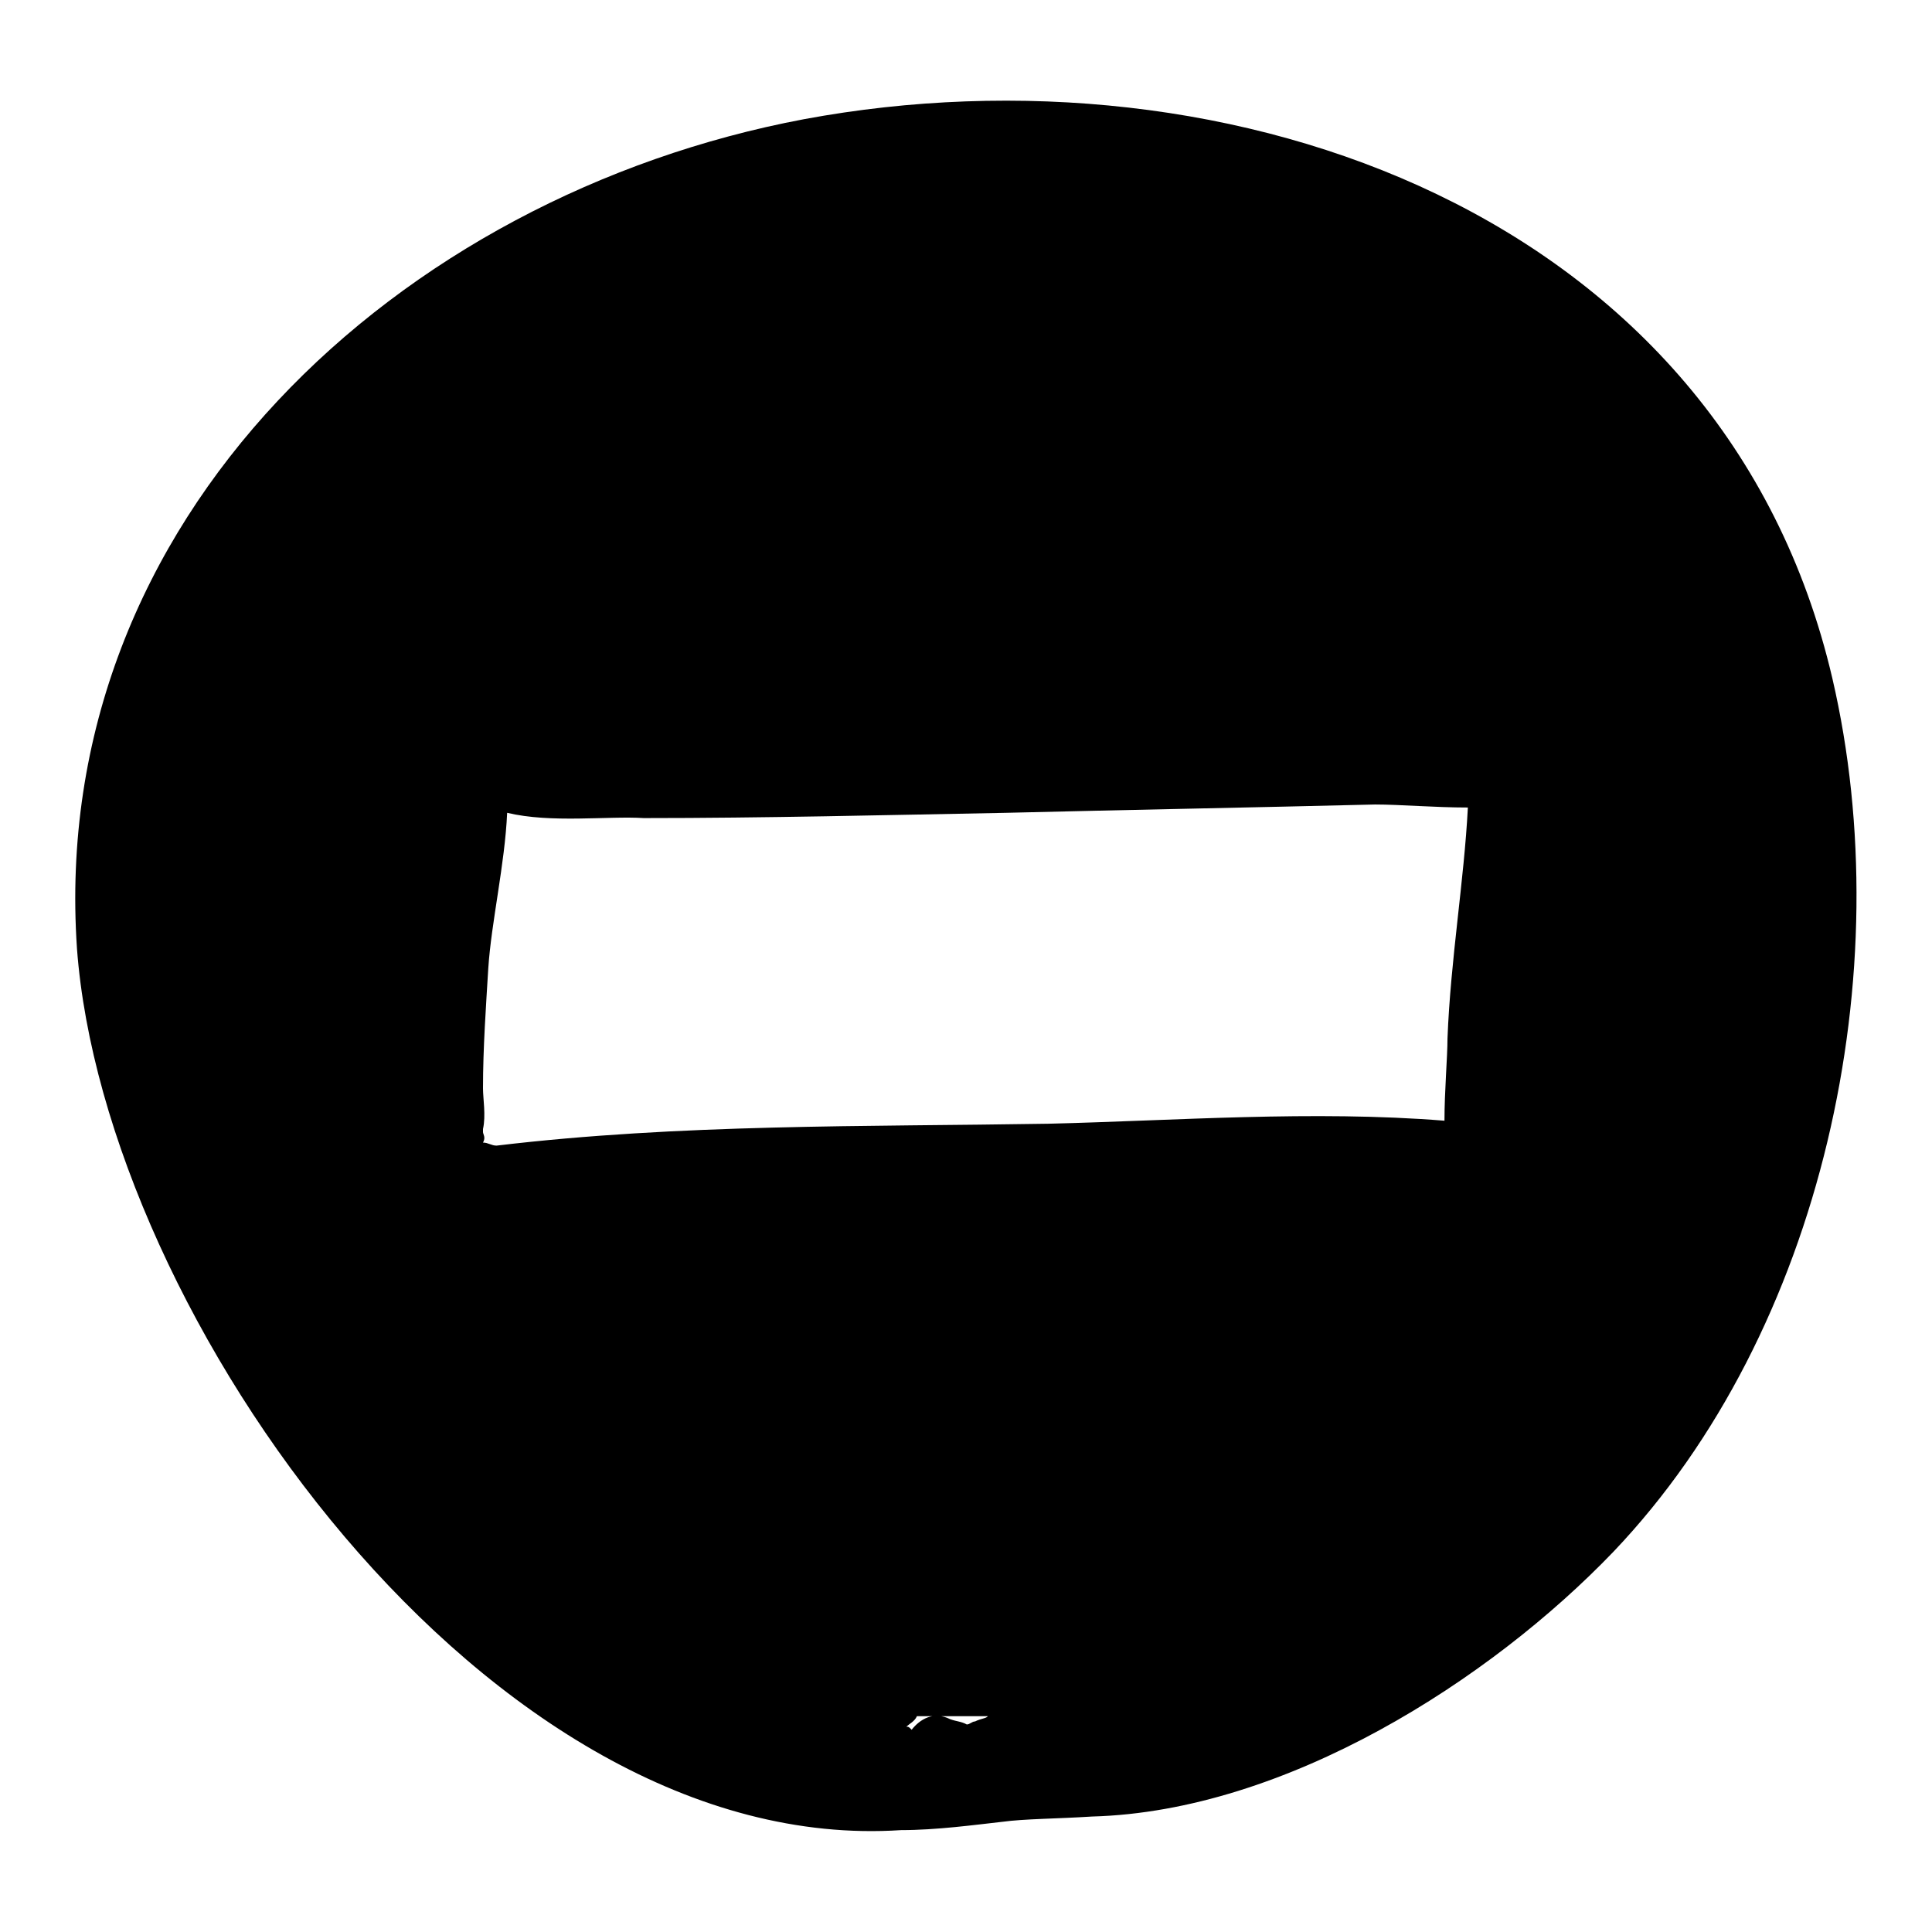
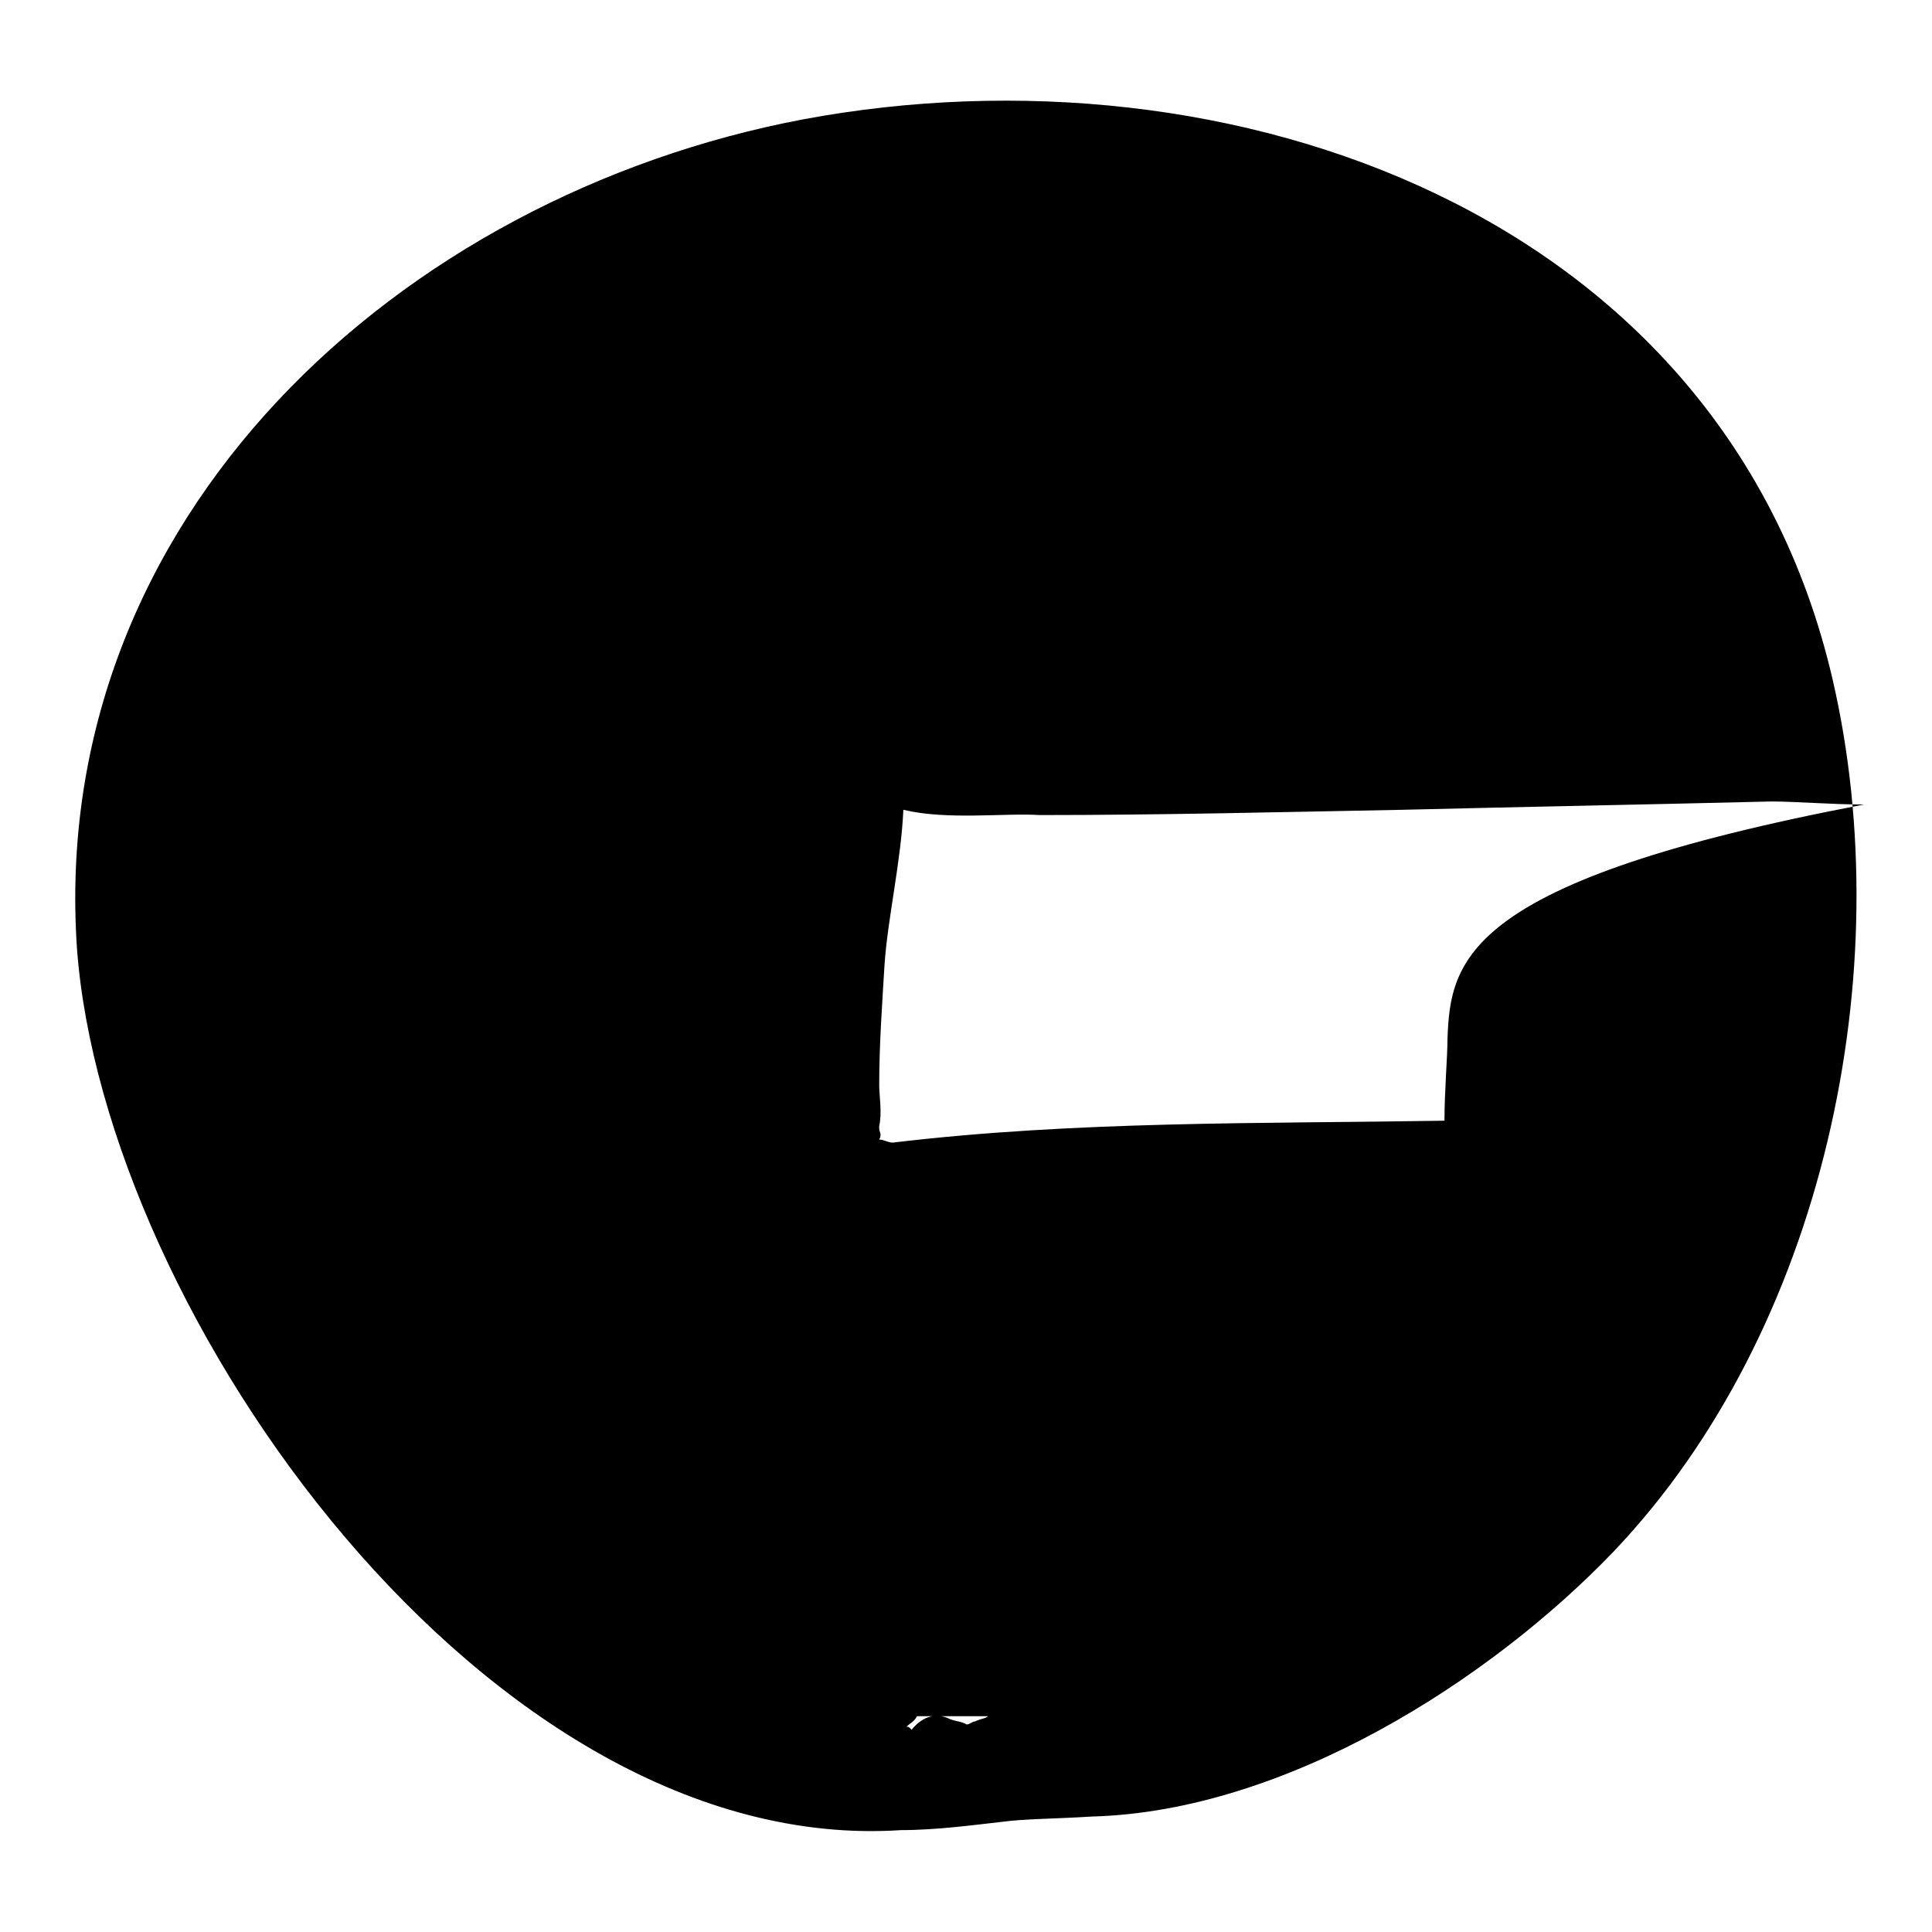
<svg xmlns="http://www.w3.org/2000/svg" version="1.1" x="0px" y="0px" viewBox="0 0 256 256" enable-background="new 0 0 256 256" xml:space="preserve">
  <g>
    <g>
      <g>
-         <path fill="#000000" d="M242.8,89.9c-14.4-61.8-79.9-84.6-136.3-74.1C52.9,25.9,6.3,68.6,10.2,125.7c3.6,48.5,54.6,120.4,109.2,116.8c4.7,0,9.8-0.7,13.4-1.1c2.9-0.4,7.2-0.4,11.9-0.7c25.7-0.7,52.8-18.1,69.1-35.1C241.7,176.3,251.8,128.6,242.8,89.9z M129.2,228.1c-0.4,0-0.7,0.4-1.1,0.4c-0.7-0.4-1.4-0.4-2.2-0.7c-2.2-1.1-4,0-5.1,1.4c-0.4-0.4-0.4-0.4-0.7-0.4c0.4-0.4,1.1-0.7,1.4-1.4c2.9,0,5.8,0,8.7,0c0.4,0,0.4,0,0.7,0C130.7,227.7,130,227.7,129.2,228.1z M191.8,137.6c0,2.5-0.4,6.9-0.4,10.9c-17.4-1.4-35.8,0-52.5,0.4c-24.2,0.4-48.8,0-73.1,2.9c-0.7,0-1.1-0.4-1.8-0.4c0.4-0.7,0-1.1,0-1.4c0,0,0,0,0-0.4c0.4-1.8,0-4,0-5.4c0-5.4,0.4-10.9,0.7-15.9c0.4-6.1,2.2-13.8,2.5-20.6c5.8,1.4,13.4,0.4,18.1,0.7c15.9,0,32.2-0.4,48.1-0.7c16.3-0.4,32.6-0.7,48.8-1.1c3.3,0,7.9,0.4,12.3,0.4C194,116.7,192.2,127.2,191.8,137.6z" />
+         <path fill="#000000" d="M242.8,89.9c-14.4-61.8-79.9-84.6-136.3-74.1C52.9,25.9,6.3,68.6,10.2,125.7c3.6,48.5,54.6,120.4,109.2,116.8c4.7,0,9.8-0.7,13.4-1.1c2.9-0.4,7.2-0.4,11.9-0.7c25.7-0.7,52.8-18.1,69.1-35.1C241.7,176.3,251.8,128.6,242.8,89.9z M129.2,228.1c-0.4,0-0.7,0.4-1.1,0.4c-0.7-0.4-1.4-0.4-2.2-0.7c-2.2-1.1-4,0-5.1,1.4c-0.4-0.4-0.4-0.4-0.7-0.4c0.4-0.4,1.1-0.7,1.4-1.4c2.9,0,5.8,0,8.7,0c0.4,0,0.4,0,0.7,0C130.7,227.7,130,227.7,129.2,228.1z M191.8,137.6c0,2.5-0.4,6.9-0.4,10.9c-24.2,0.4-48.8,0-73.1,2.9c-0.7,0-1.1-0.4-1.8-0.4c0.4-0.7,0-1.1,0-1.4c0,0,0,0,0-0.4c0.4-1.8,0-4,0-5.4c0-5.4,0.4-10.9,0.7-15.9c0.4-6.1,2.2-13.8,2.5-20.6c5.8,1.4,13.4,0.4,18.1,0.7c15.9,0,32.2-0.4,48.1-0.7c16.3-0.4,32.6-0.7,48.8-1.1c3.3,0,7.9,0.4,12.3,0.4C194,116.7,192.2,127.2,191.8,137.6z" />
      </g>
      <g />
      <g />
      <g />
      <g />
      <g />
      <g />
      <g />
      <g />
      <g />
      <g />
      <g />
      <g />
      <g />
      <g />
      <g />
    </g>
  </g>
</svg>